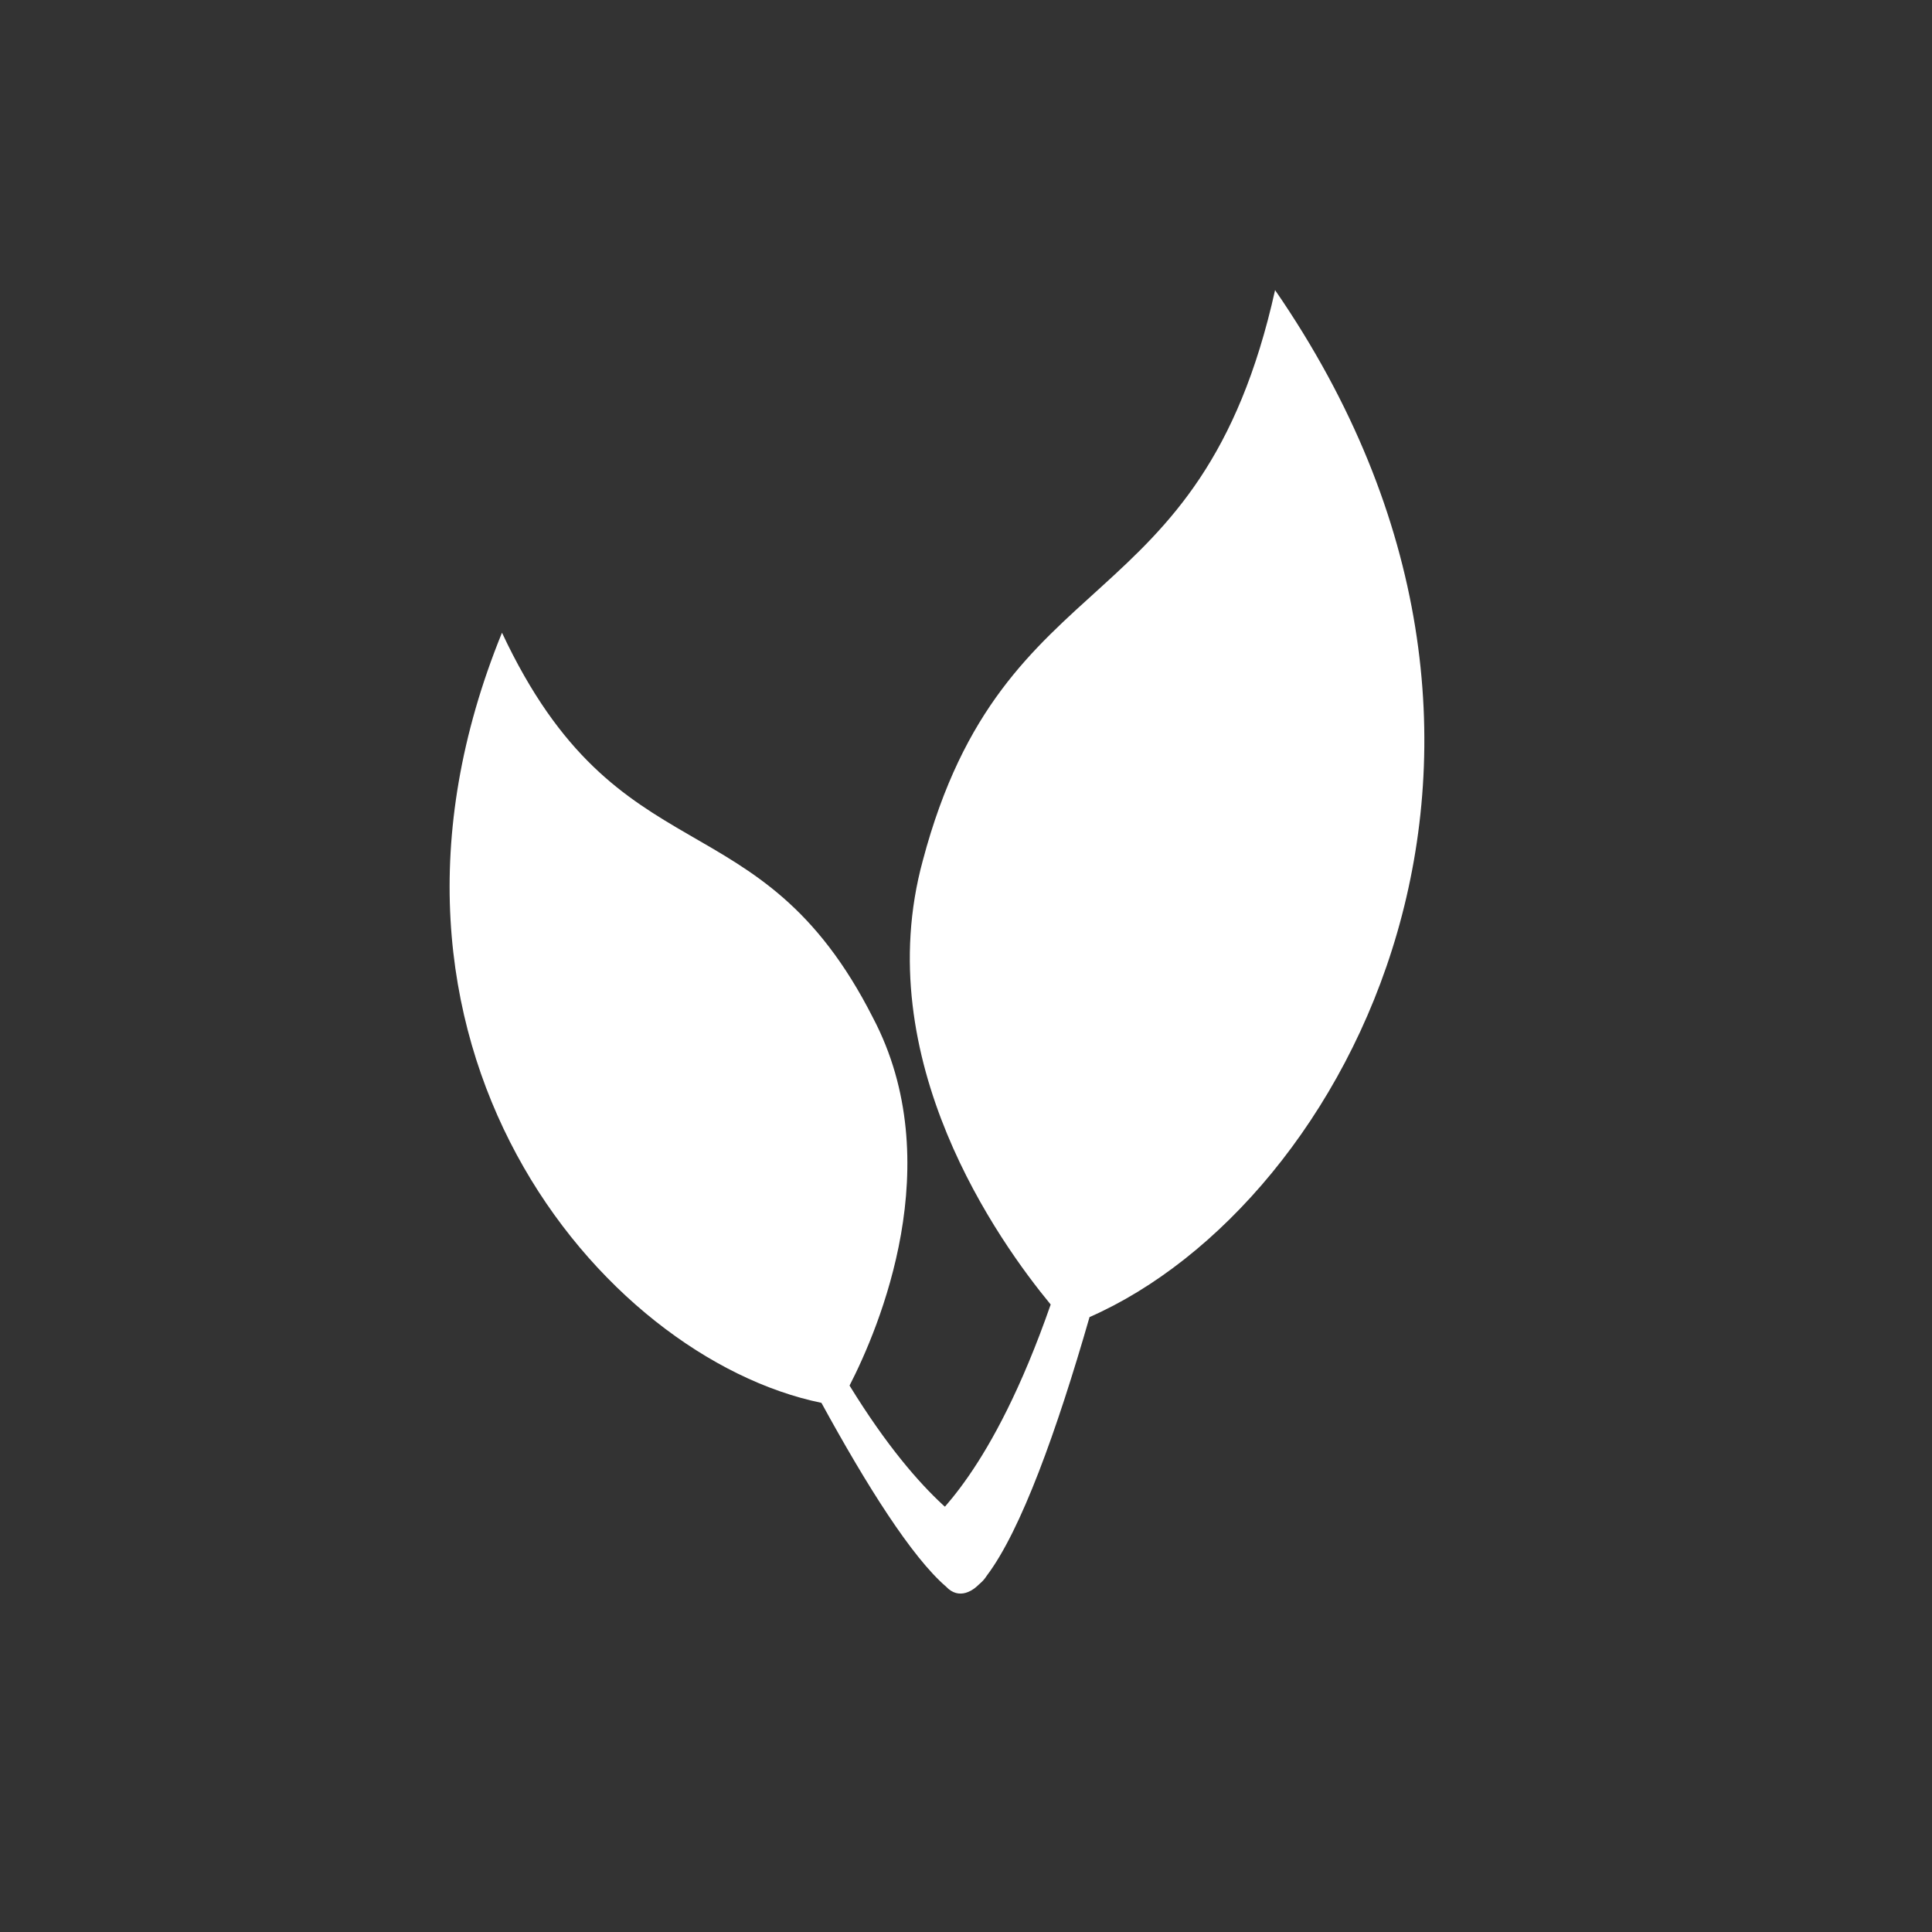
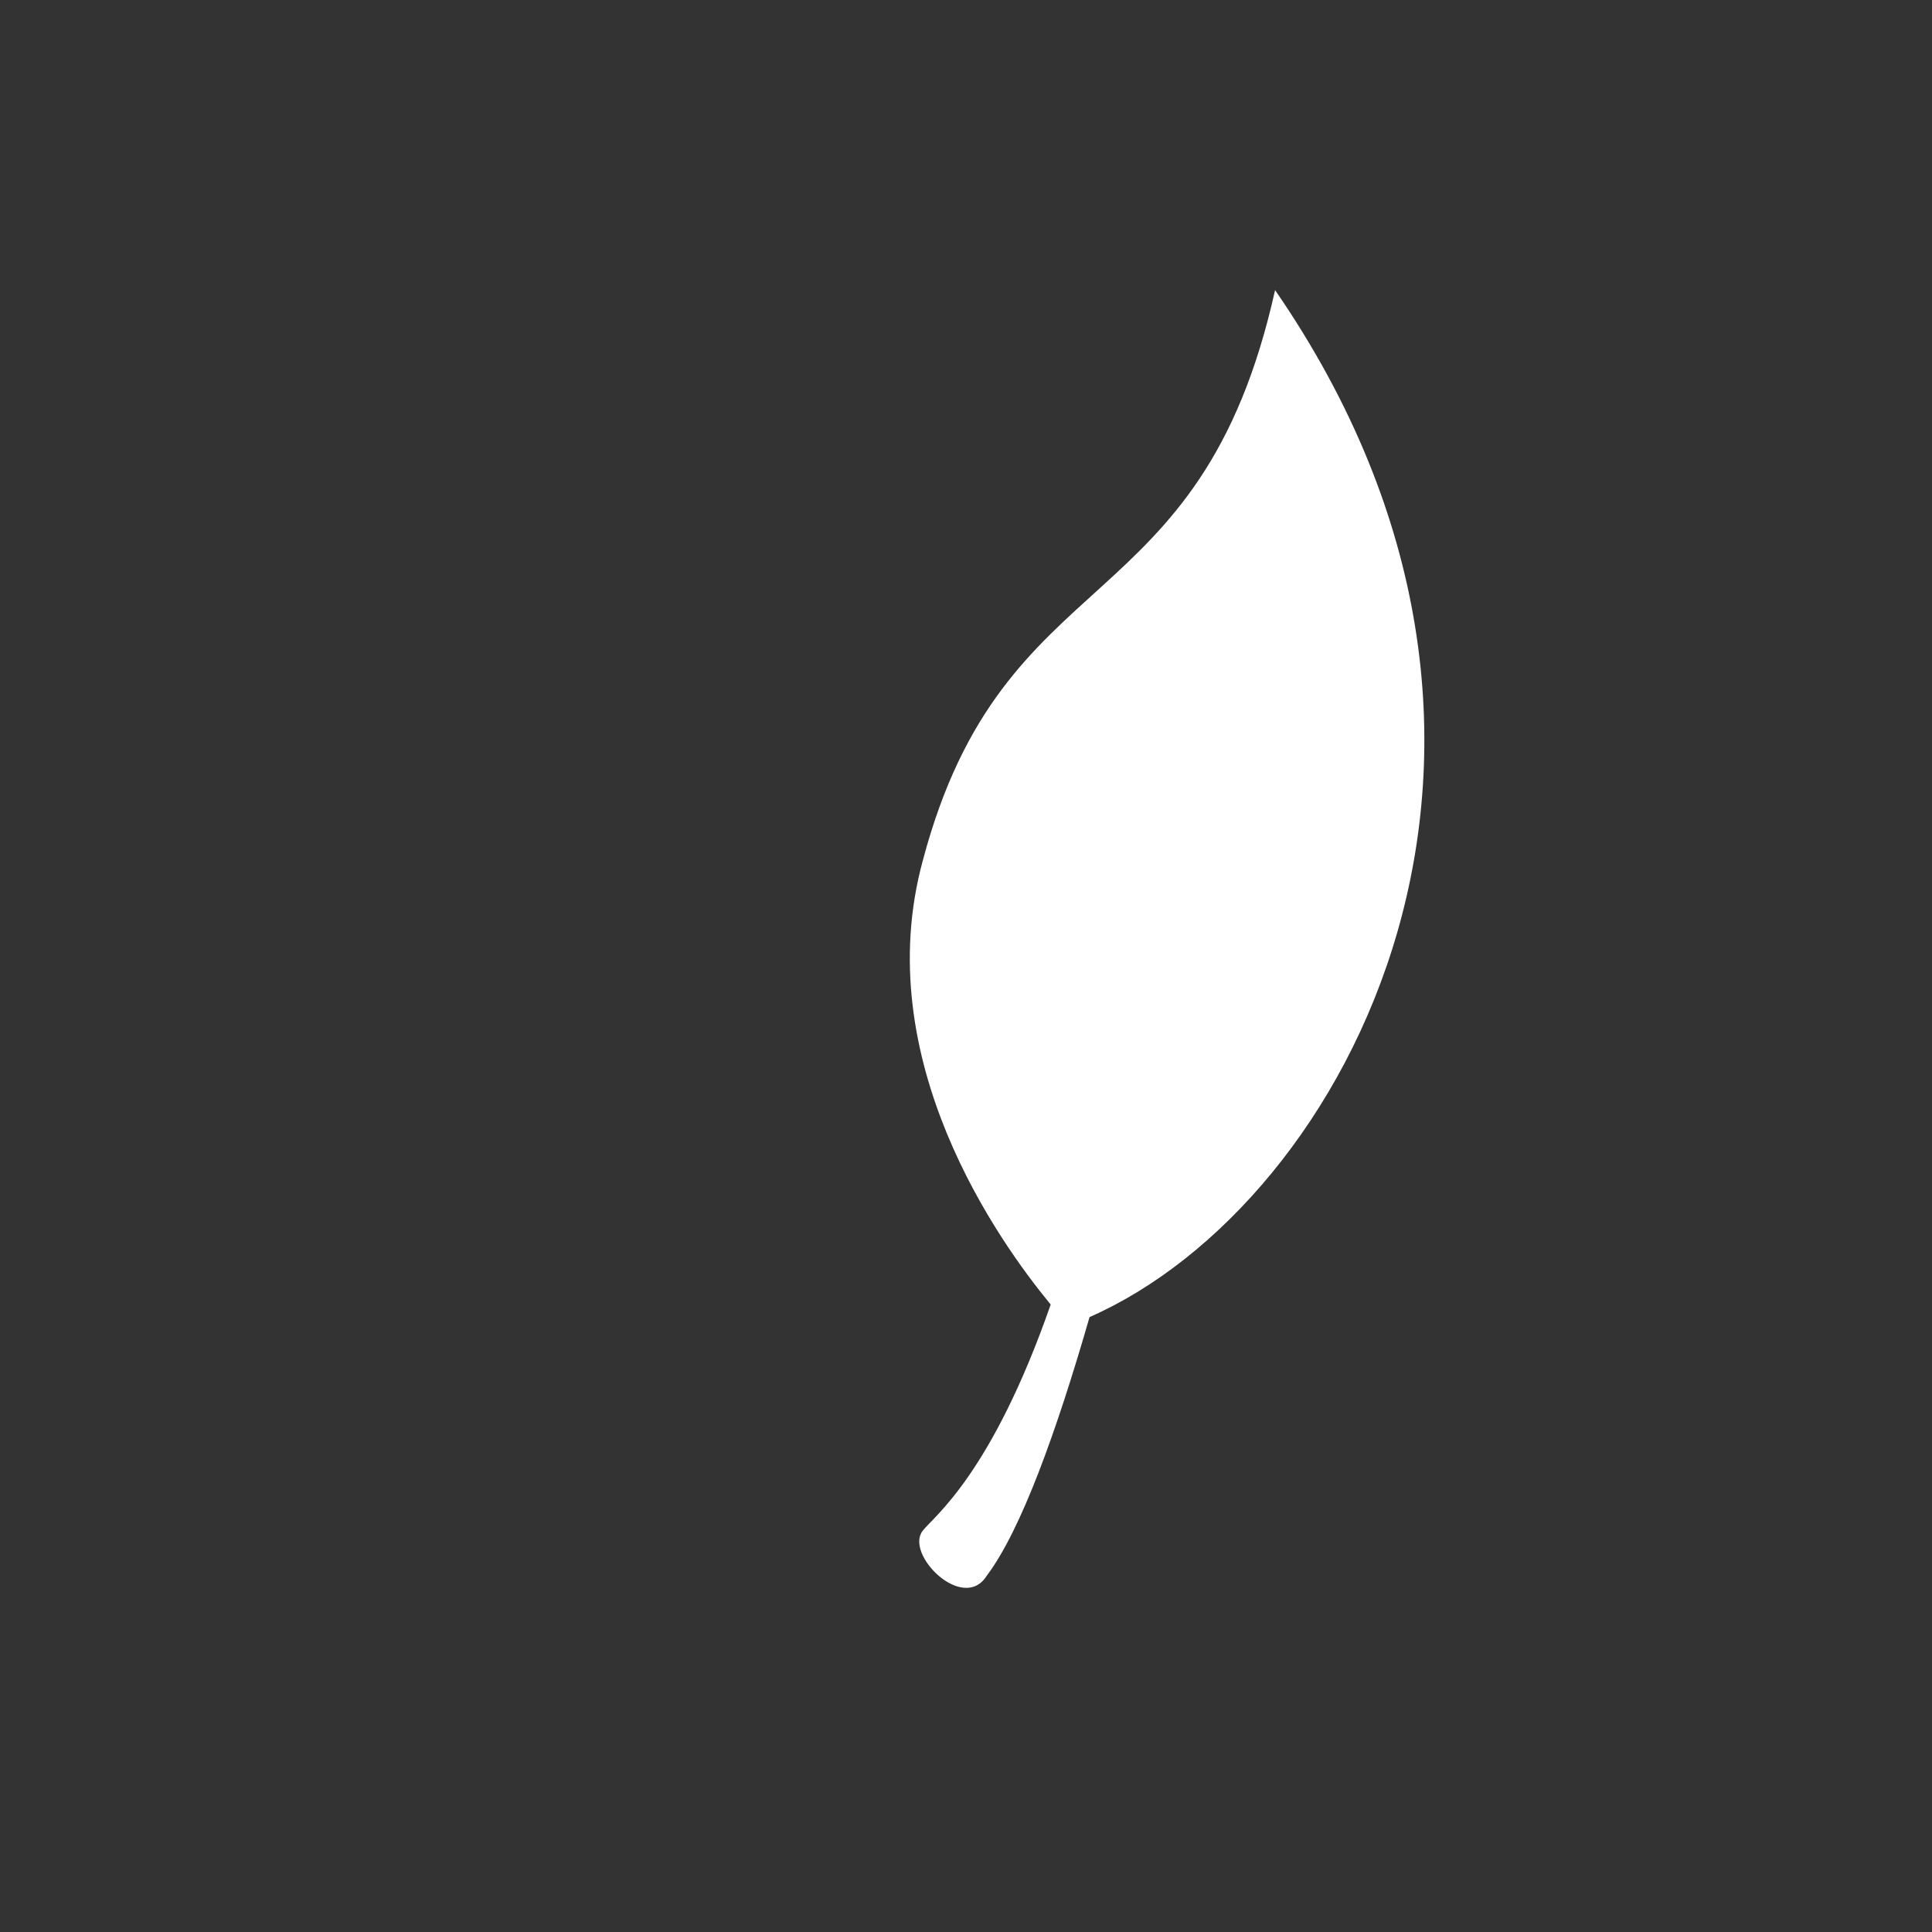
<svg xmlns="http://www.w3.org/2000/svg" id="Calque_1" viewBox="0 0 180 180">
  <rect x="0" y="0" width="180" height="180" fill="#333333" stroke="none" />
  <defs>
    <style>.cls-1{fill:#fff;}</style>
  </defs>
  <g id="feuille">
    <g>
      <path class="cls-1" d="M118.79,27.02c29.33,42.55,6.82,85.09-17.28,95.69-3.05,10.6-6.39,19.89-9.58,24.1-2.18,3.49-7.7-2.03-5.95-4.21,1.02-1.31,6.39-5.23,11.91-21.06-4.79-5.81-16.99-22.8-11.91-41.38,7.55-28.46,25.85-21.78,32.82-53.15Z" />
-       <path class="cls-1" d="M46.76,58.97c-15.54,38.19,9.29,67.52,29.77,71.73,4.21,7.7,8.42,14.38,11.62,17.13,2.32,2.47,5.66-2.9,3.92-4.36-1.02-.87-5.95-3.05-12.92-14.38,2.76-5.37,9.29-20.76,2.18-34.27-10.6-20.91-23.67-12.63-34.56-35.87Z" />
    </g>
  </g>
</svg>